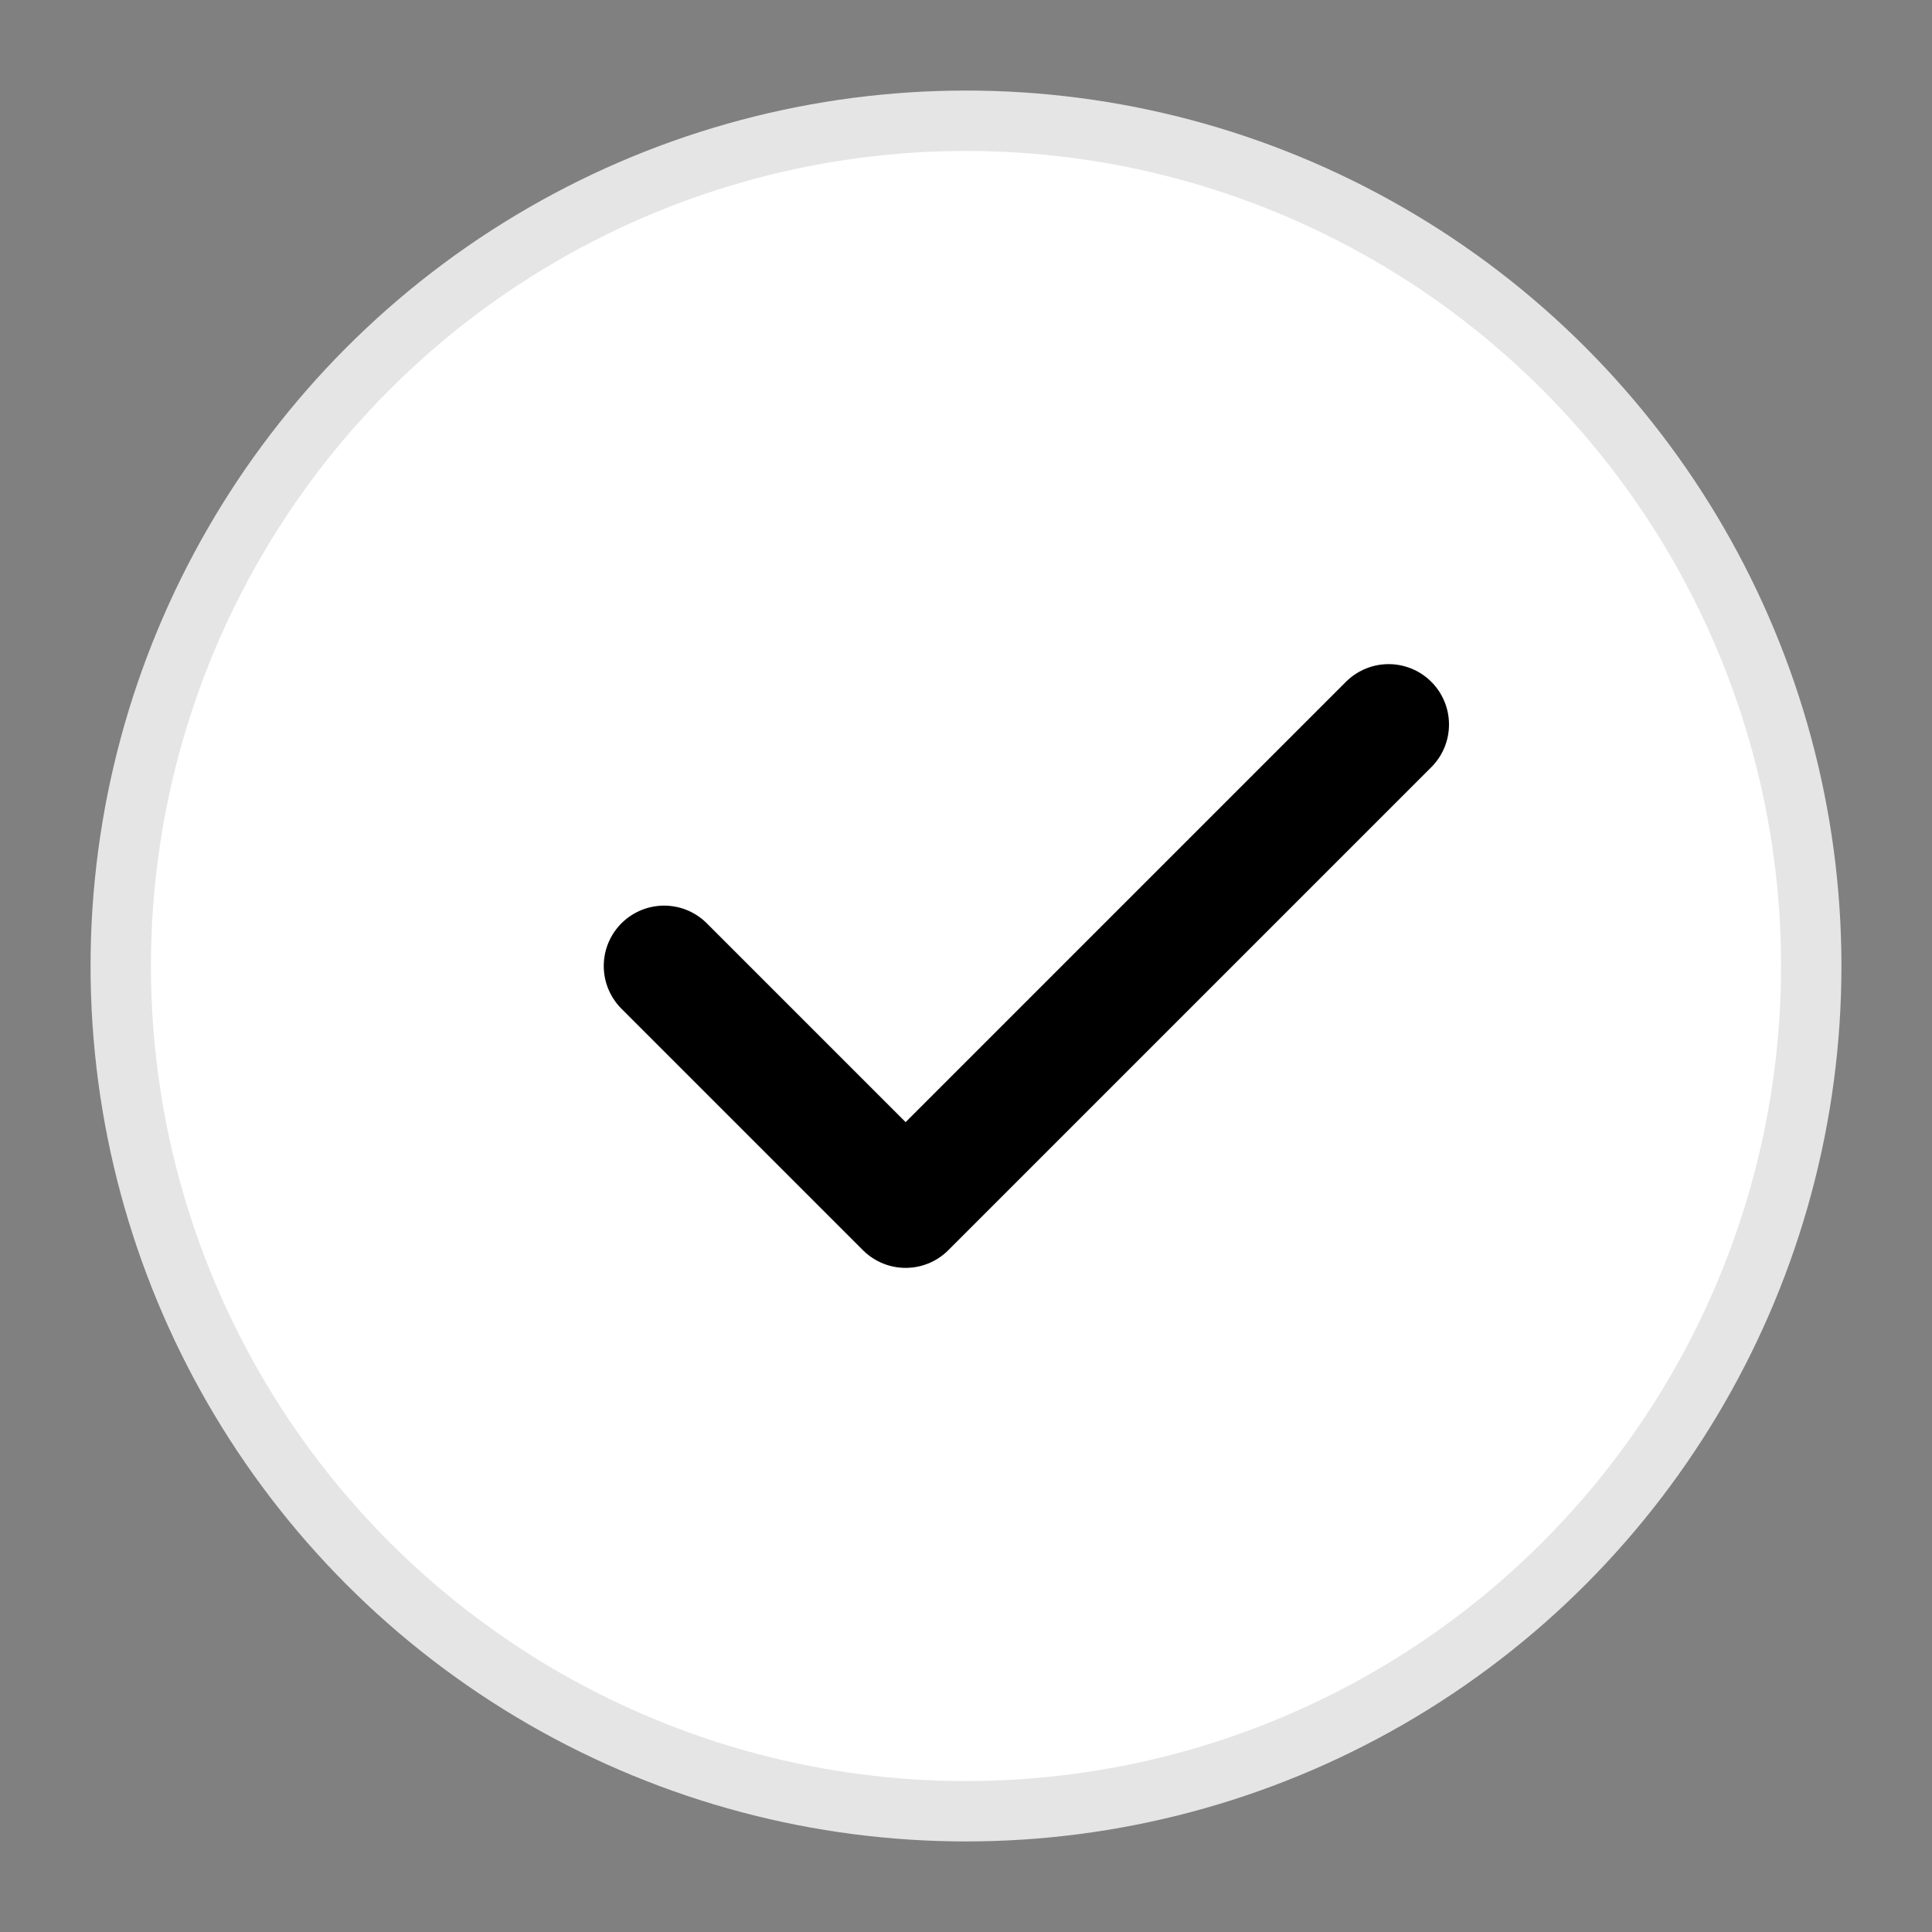
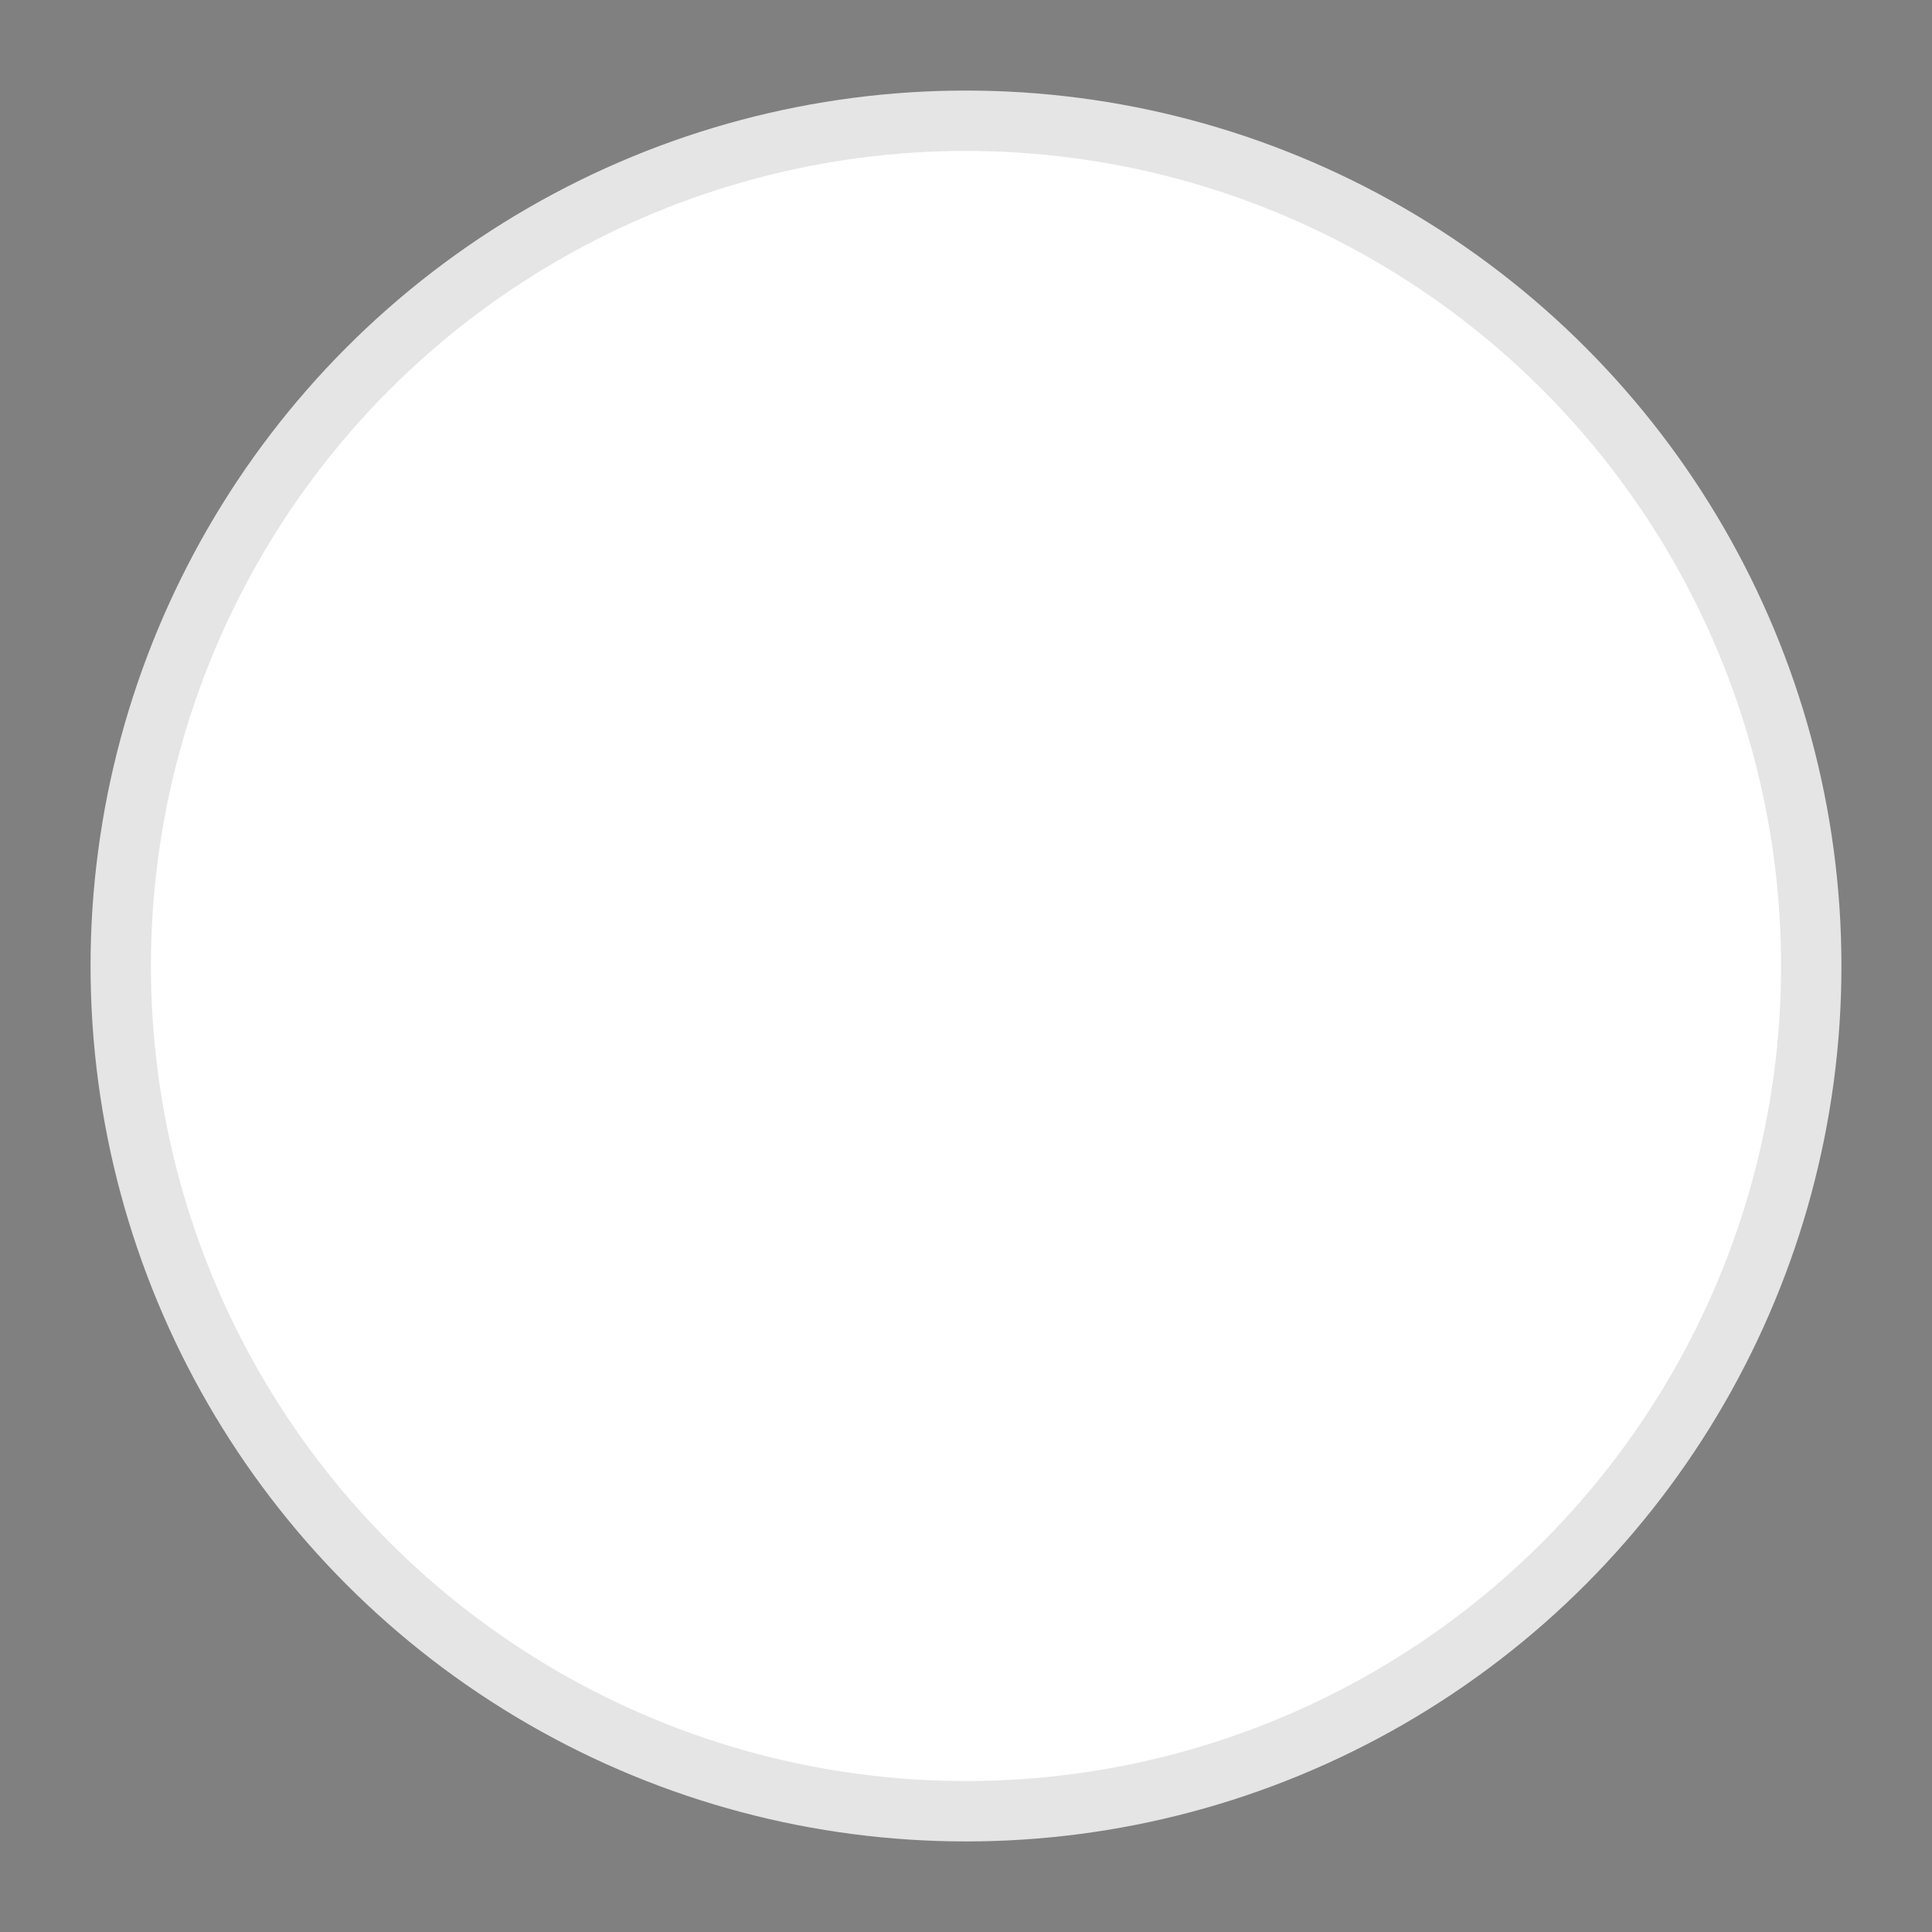
<svg xmlns="http://www.w3.org/2000/svg" width="32" height="32" viewBox="0 0 32 32" fill="none">
  <rect x="0" y="0" width="32" height="32" fill="#808080" stroke="none" />
  <circle cx="16" cy="16" r="14" fill="white" stroke="#e5e5e5" stroke-width="1" />
-   <path d="M11 16l4 4 8-8" stroke="black" stroke-width="2" stroke-linecap="round" stroke-linejoin="round" fill="none" />
</svg>